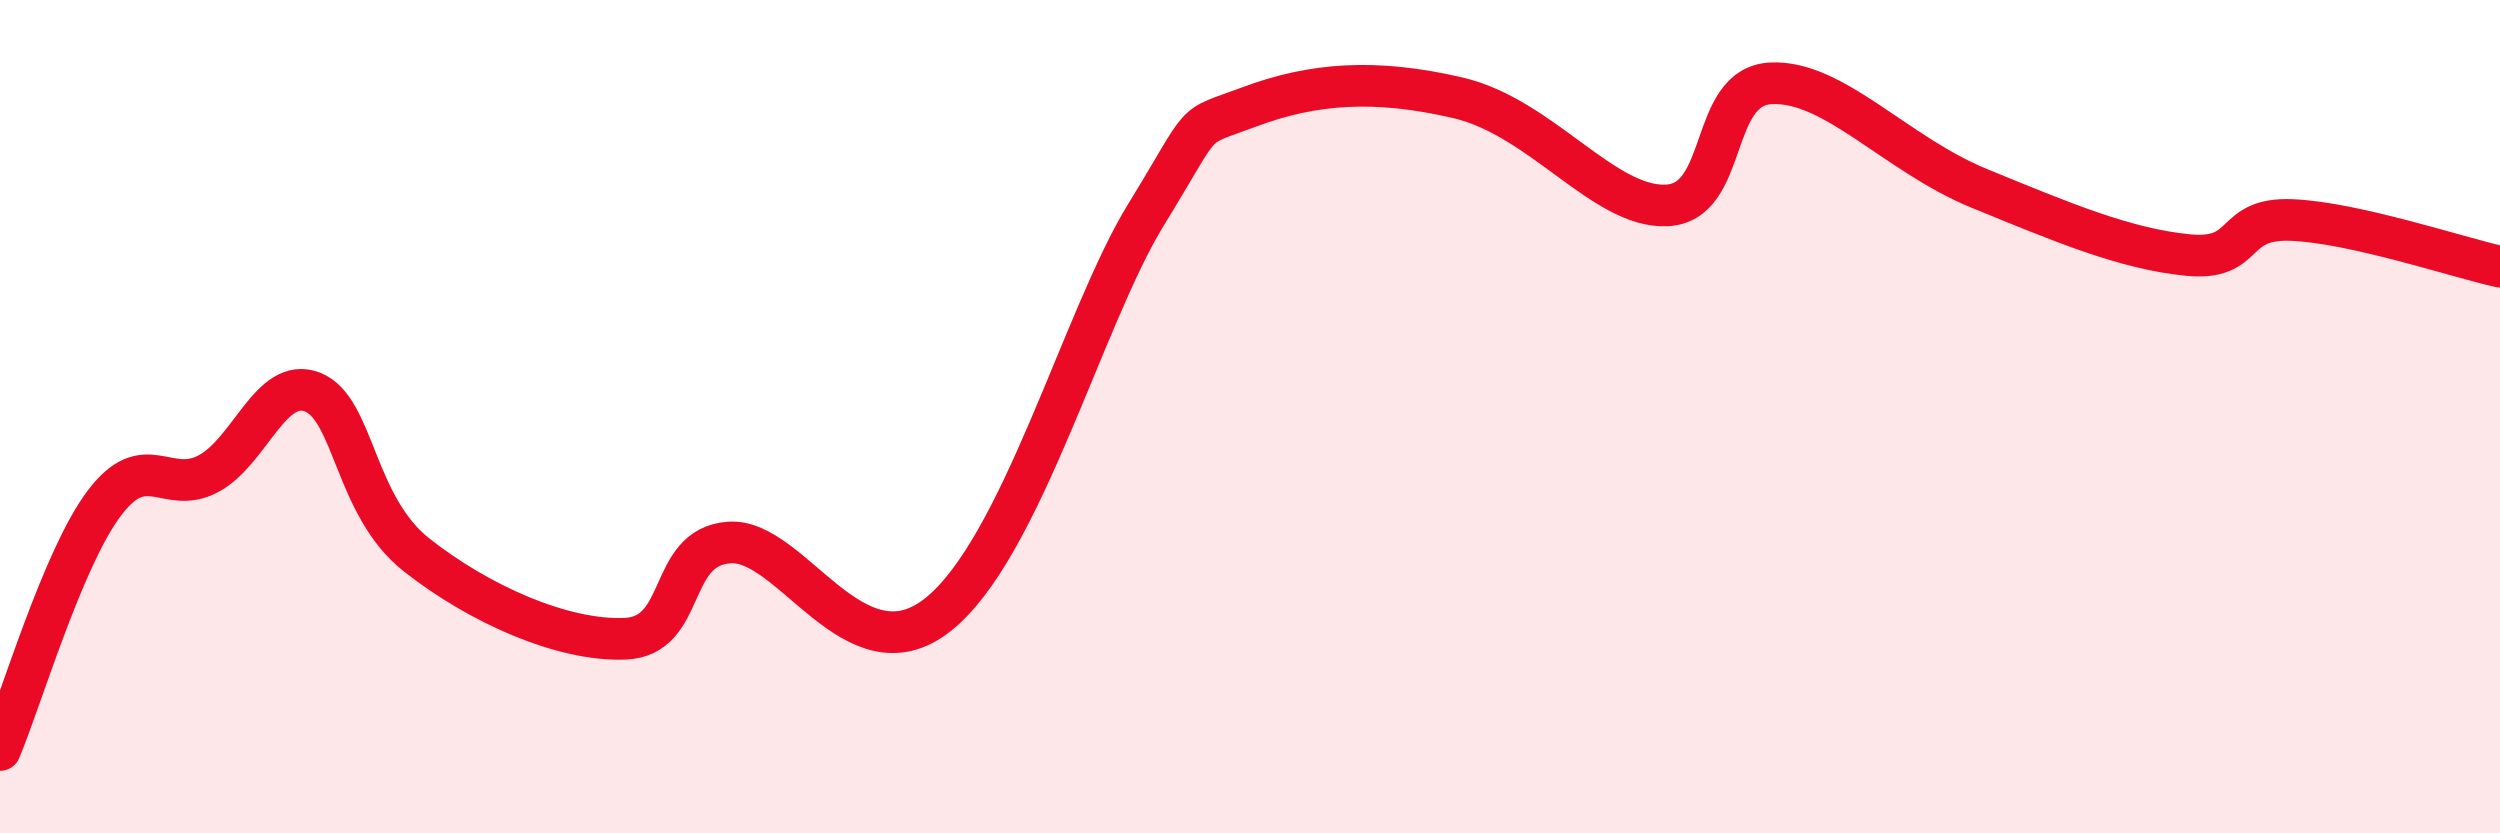
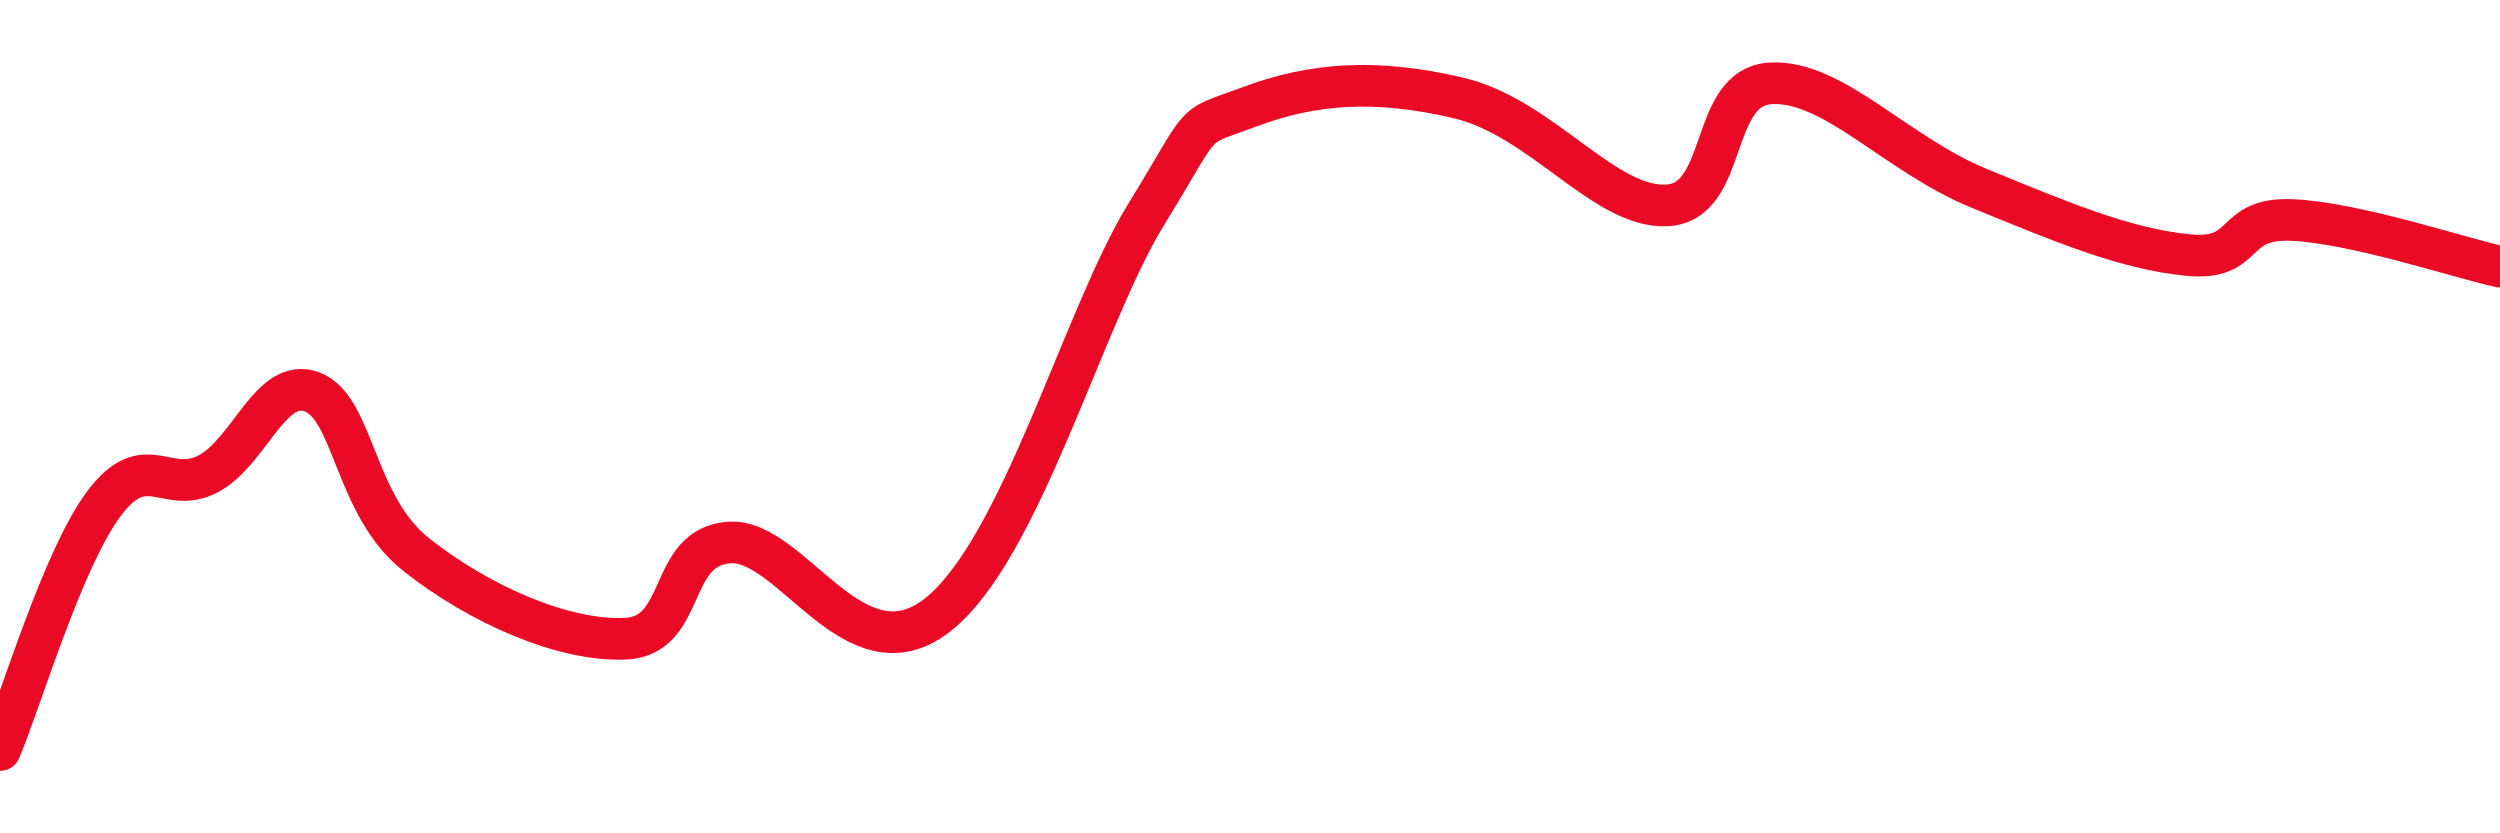
<svg xmlns="http://www.w3.org/2000/svg" width="60" height="20" viewBox="0 0 60 20">
-   <path d="M 0,18 C 0.5,16.82 1.5,13.41 2.5,12.08 C 3.5,10.75 4,11.9 5,11.37 C 6,10.84 6.5,9.02 7.5,9.41 C 8.5,9.8 8.5,12.14 10,13.32 C 11.5,14.5 13.5,15.39 15,15.33 C 16.5,15.27 16,13.13 17.5,13.02 C 19,12.91 20.5,16.33 22.5,14.76 C 24.5,13.19 26,7.6 27.5,5.16 C 29,2.72 28.5,3.12 30,2.56 C 31.5,2 33,1.88 35,2.35 C 37,2.82 38.5,5 40,4.93 C 41.5,4.86 41,2.08 42.5,2 C 44,1.92 45.5,3.7 47.5,4.52 C 49.5,5.34 51,5.97 52.5,6.12 C 54,6.27 53.5,5.22 55,5.28 C 56.5,5.34 59,6.18 60,6.4L60 20L0 20Z" fill="#EB0A25" opacity="0.1" stroke-linecap="round" stroke-linejoin="round" />
  <path d="M 0,18 C 0.5,16.82 1.5,13.41 2.5,12.08 C 3.5,10.75 4,11.9 5,11.37 C 6,10.84 6.5,9.02 7.5,9.41 C 8.5,9.8 8.5,12.14 10,13.32 C 11.5,14.5 13.5,15.39 15,15.33 C 16.5,15.27 16,13.13 17.5,13.02 C 19,12.91 20.5,16.33 22.5,14.76 C 24.5,13.19 26,7.6 27.5,5.16 C 29,2.72 28.5,3.12 30,2.56 C 31.5,2 33,1.88 35,2.35 C 37,2.82 38.5,5 40,4.93 C 41.5,4.86 41,2.08 42.5,2 C 44,1.92 45.5,3.7 47.5,4.52 C 49.5,5.34 51,5.97 52.5,6.12 C 54,6.27 53.5,5.22 55,5.28 C 56.5,5.34 59,6.18 60,6.4" stroke="#EB0A25" stroke-width="1" fill="none" stroke-linecap="round" stroke-linejoin="round" />
</svg>